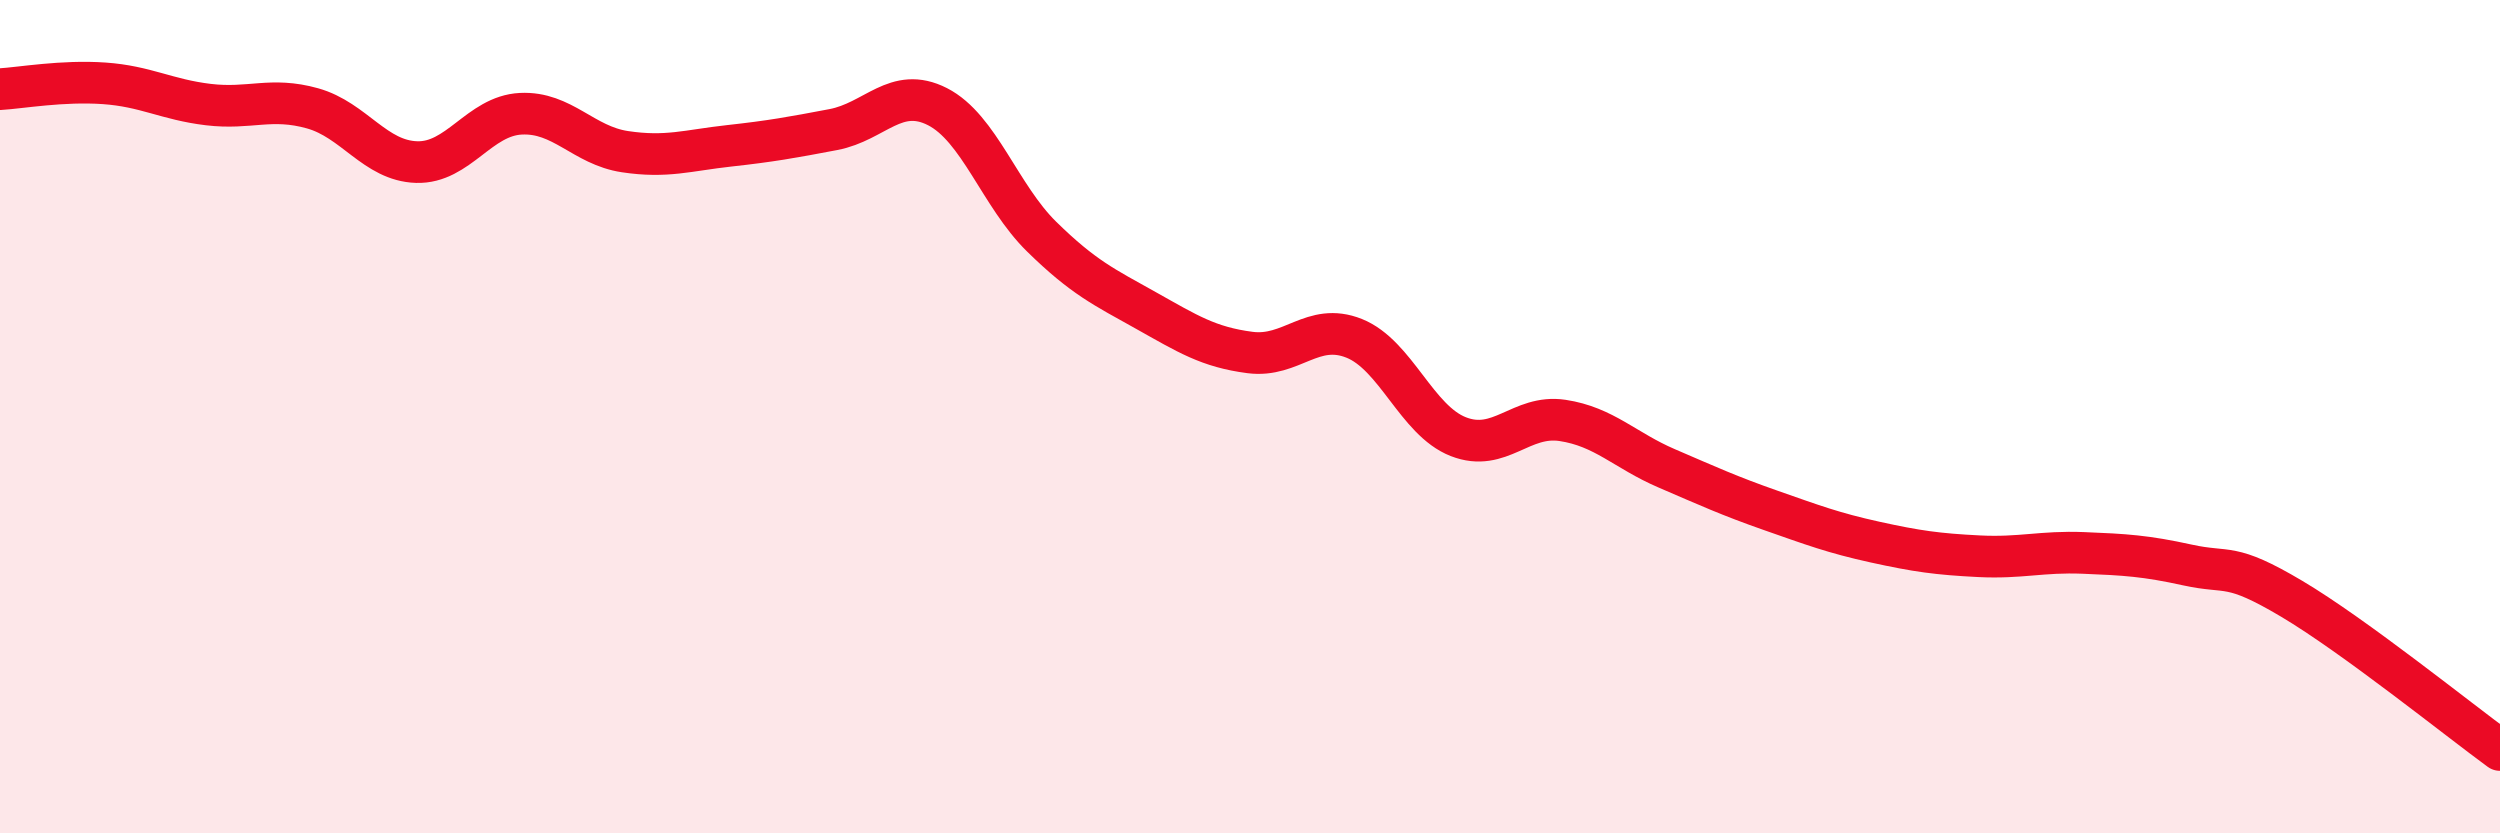
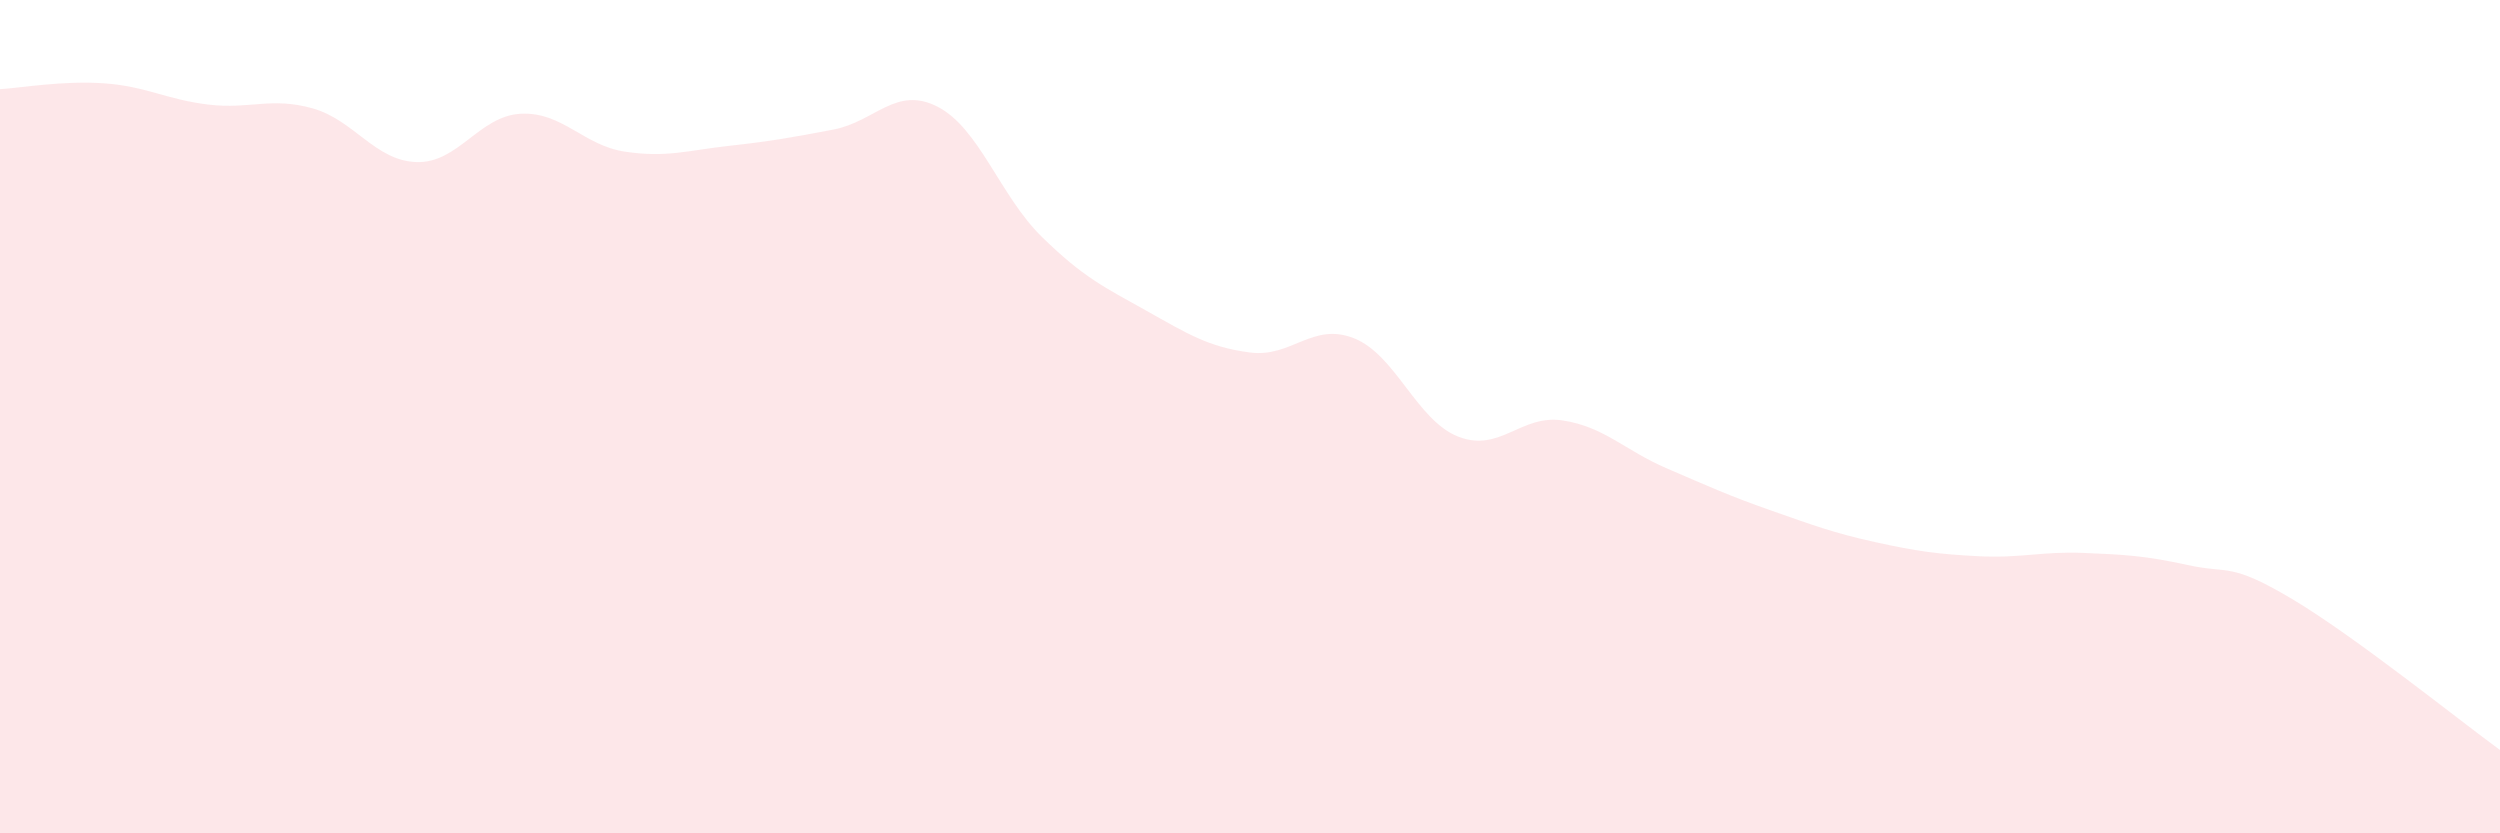
<svg xmlns="http://www.w3.org/2000/svg" width="60" height="20" viewBox="0 0 60 20">
  <path d="M 0,2.14 C 0.5,2.11 1.5,1.93 2.5,2 C 3.5,2.07 4,2.39 5,2.51 C 6,2.63 6.5,2.32 7.5,2.6 C 8.5,2.88 9,3.86 10,3.89 C 11,3.92 11.5,2.78 12.5,2.73 C 13.5,2.68 14,3.49 15,3.64 C 16,3.79 16.5,3.61 17.5,3.5 C 18.5,3.39 19,3.3 20,3.11 C 21,2.92 21.5,2.05 22.5,2.56 C 23.5,3.07 24,4.7 25,5.68 C 26,6.66 26.5,6.89 27.5,7.45 C 28.5,8.01 29,8.33 30,8.46 C 31,8.59 31.5,7.72 32.5,8.12 C 33.5,8.52 34,10.09 35,10.48 C 36,10.87 36.5,9.94 37.5,10.09 C 38.5,10.24 39,10.81 40,11.24 C 41,11.67 41.5,11.9 42.5,12.25 C 43.5,12.6 44,12.79 45,13.01 C 46,13.23 46.5,13.3 47.5,13.35 C 48.5,13.4 49,13.23 50,13.27 C 51,13.31 51.5,13.34 52.5,13.56 C 53.5,13.78 53.5,13.48 55,14.37 C 56.5,15.26 59,17.27 60,18L60 20L0 20Z" fill="#EB0A25" opacity="0.1" stroke-linecap="round" stroke-linejoin="round" />
-   <path d="M 0,2.14 C 0.5,2.11 1.5,1.93 2.5,2 C 3.5,2.07 4,2.39 5,2.51 C 6,2.63 6.5,2.32 7.5,2.6 C 8.5,2.88 9,3.86 10,3.89 C 11,3.92 11.5,2.78 12.5,2.73 C 13.5,2.68 14,3.49 15,3.64 C 16,3.79 16.5,3.61 17.5,3.5 C 18.5,3.39 19,3.3 20,3.11 C 21,2.92 21.5,2.05 22.5,2.56 C 23.5,3.07 24,4.7 25,5.68 C 26,6.66 26.5,6.89 27.5,7.45 C 28.5,8.01 29,8.33 30,8.46 C 31,8.59 31.5,7.72 32.5,8.12 C 33.5,8.52 34,10.09 35,10.48 C 36,10.87 36.5,9.94 37.5,10.09 C 38.5,10.24 39,10.81 40,11.24 C 41,11.67 41.5,11.9 42.5,12.25 C 43.5,12.6 44,12.79 45,13.01 C 46,13.23 46.5,13.3 47.5,13.35 C 48.5,13.4 49,13.23 50,13.27 C 51,13.31 51.5,13.34 52.5,13.56 C 53.5,13.78 53.5,13.48 55,14.37 C 56.5,15.26 59,17.27 60,18" stroke="#EB0A25" stroke-width="1" fill="none" stroke-linecap="round" stroke-linejoin="round" />
</svg>